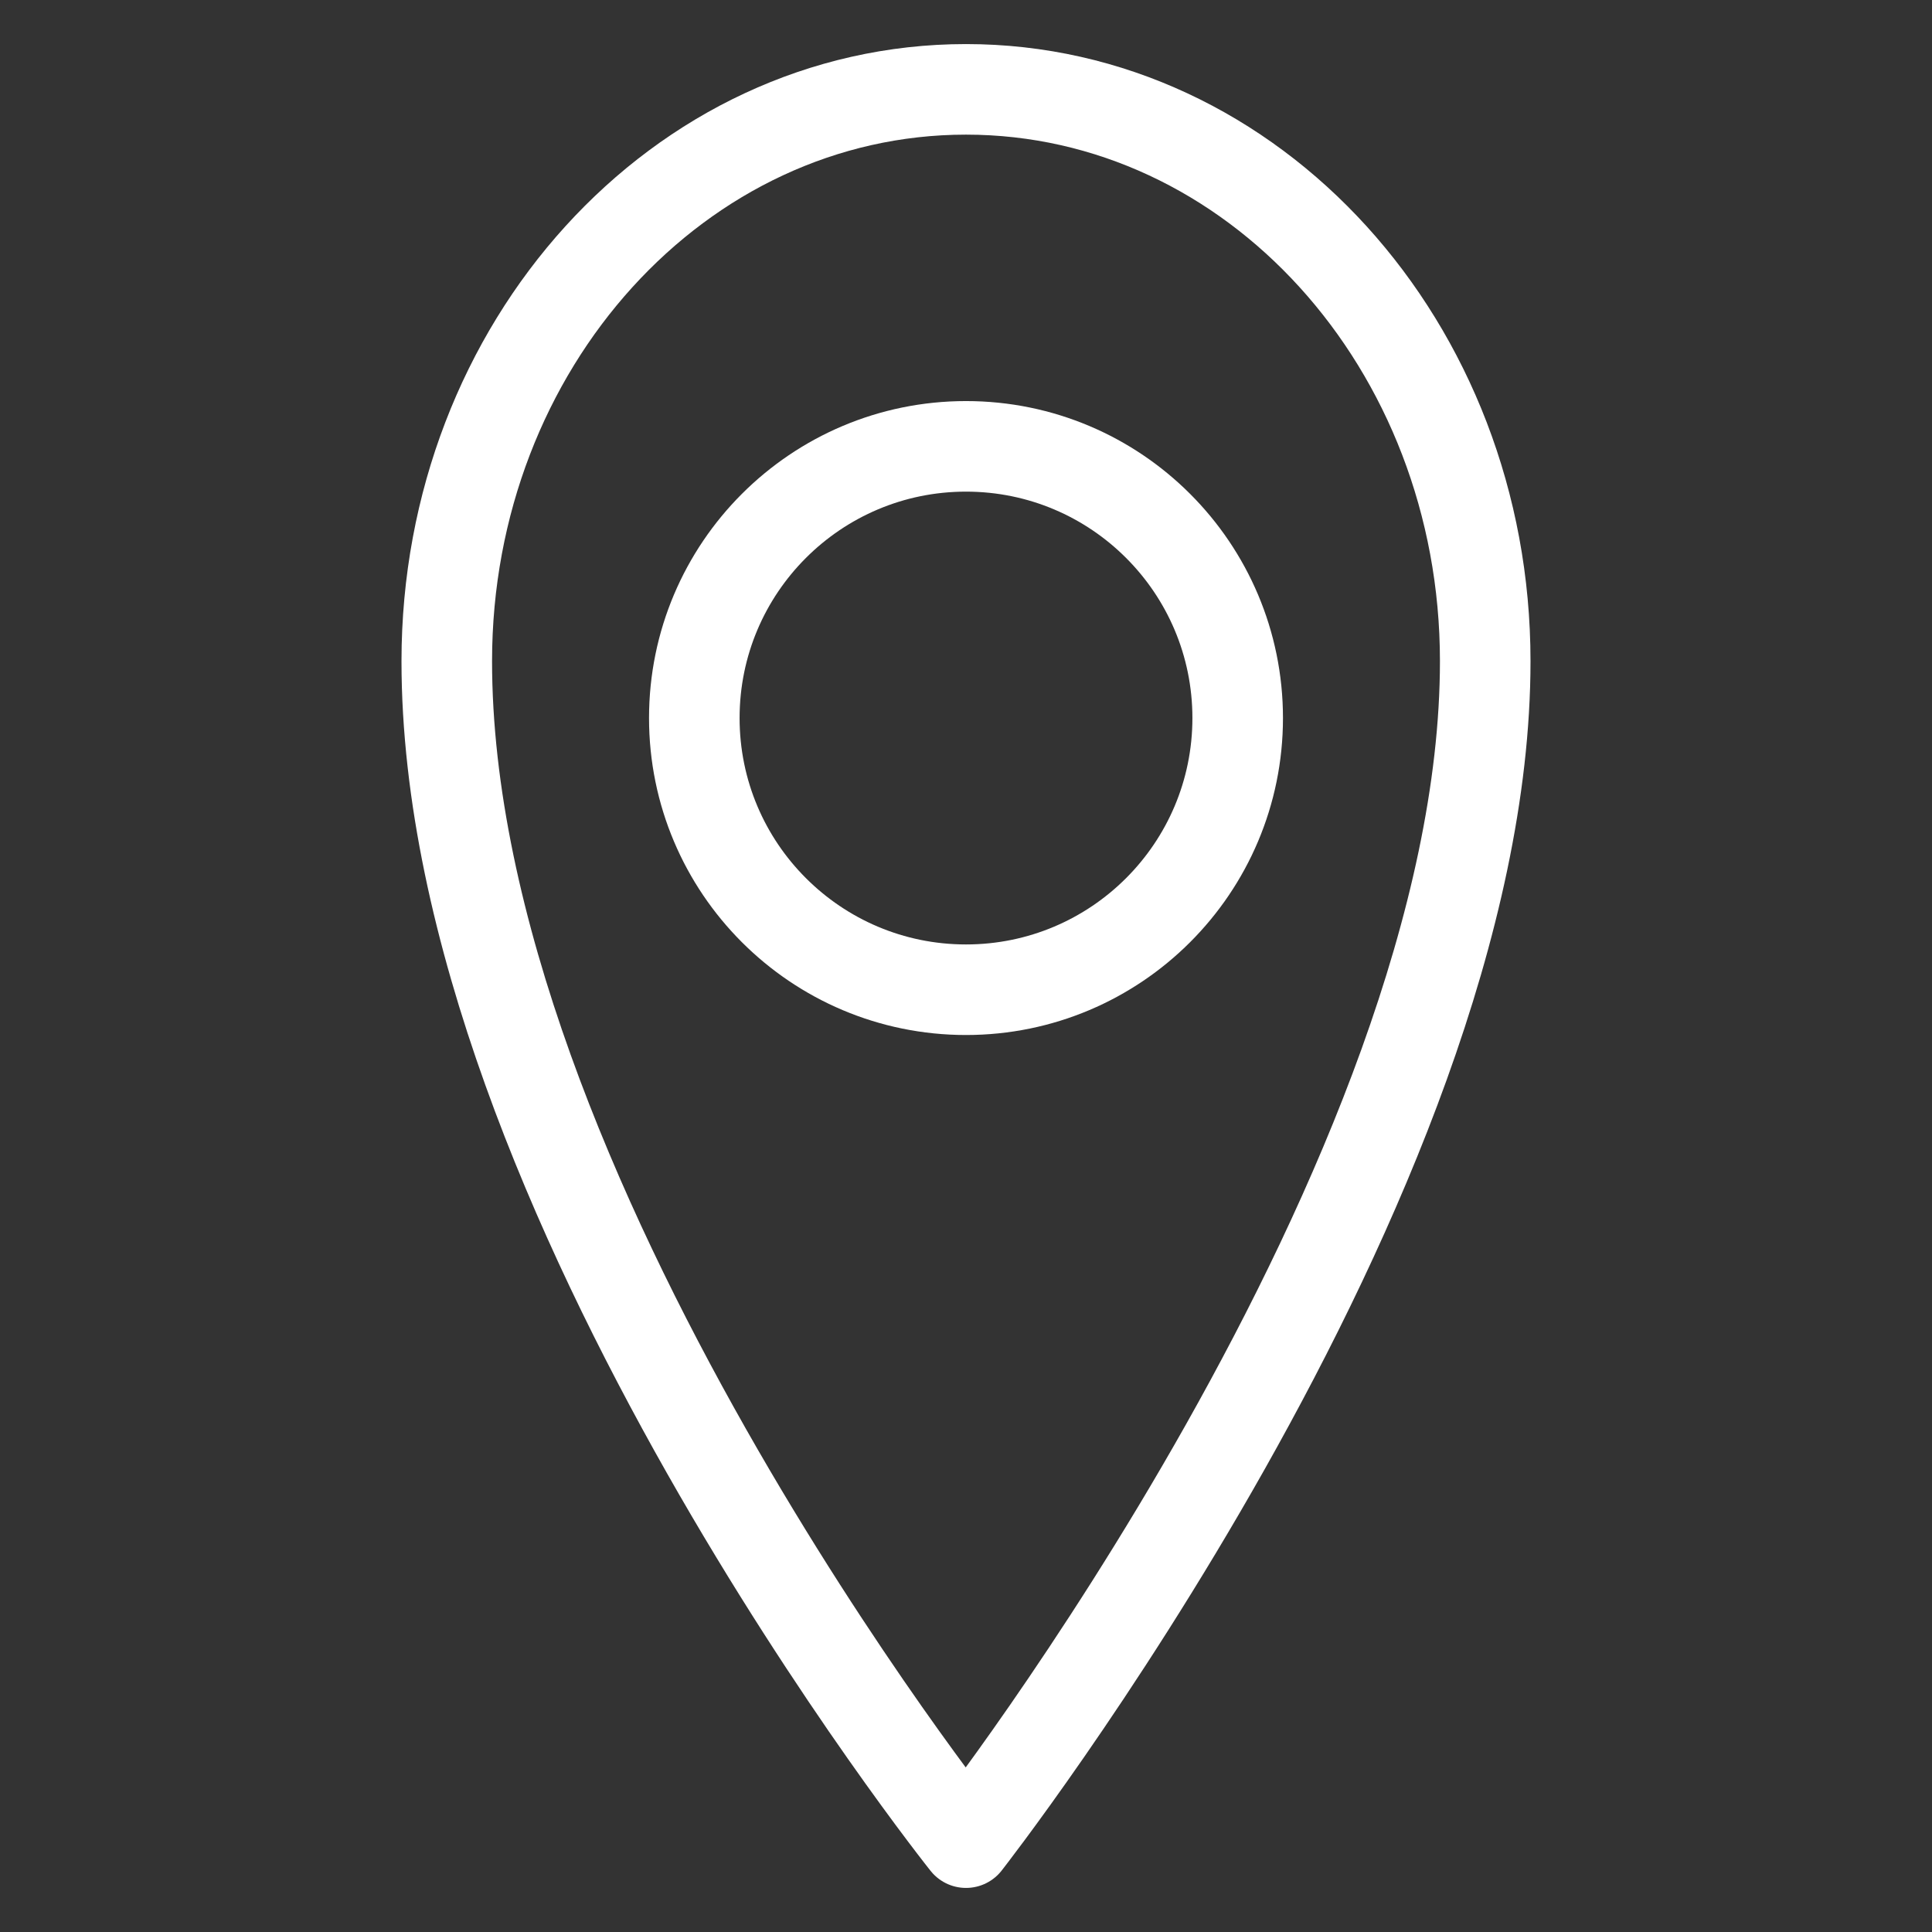
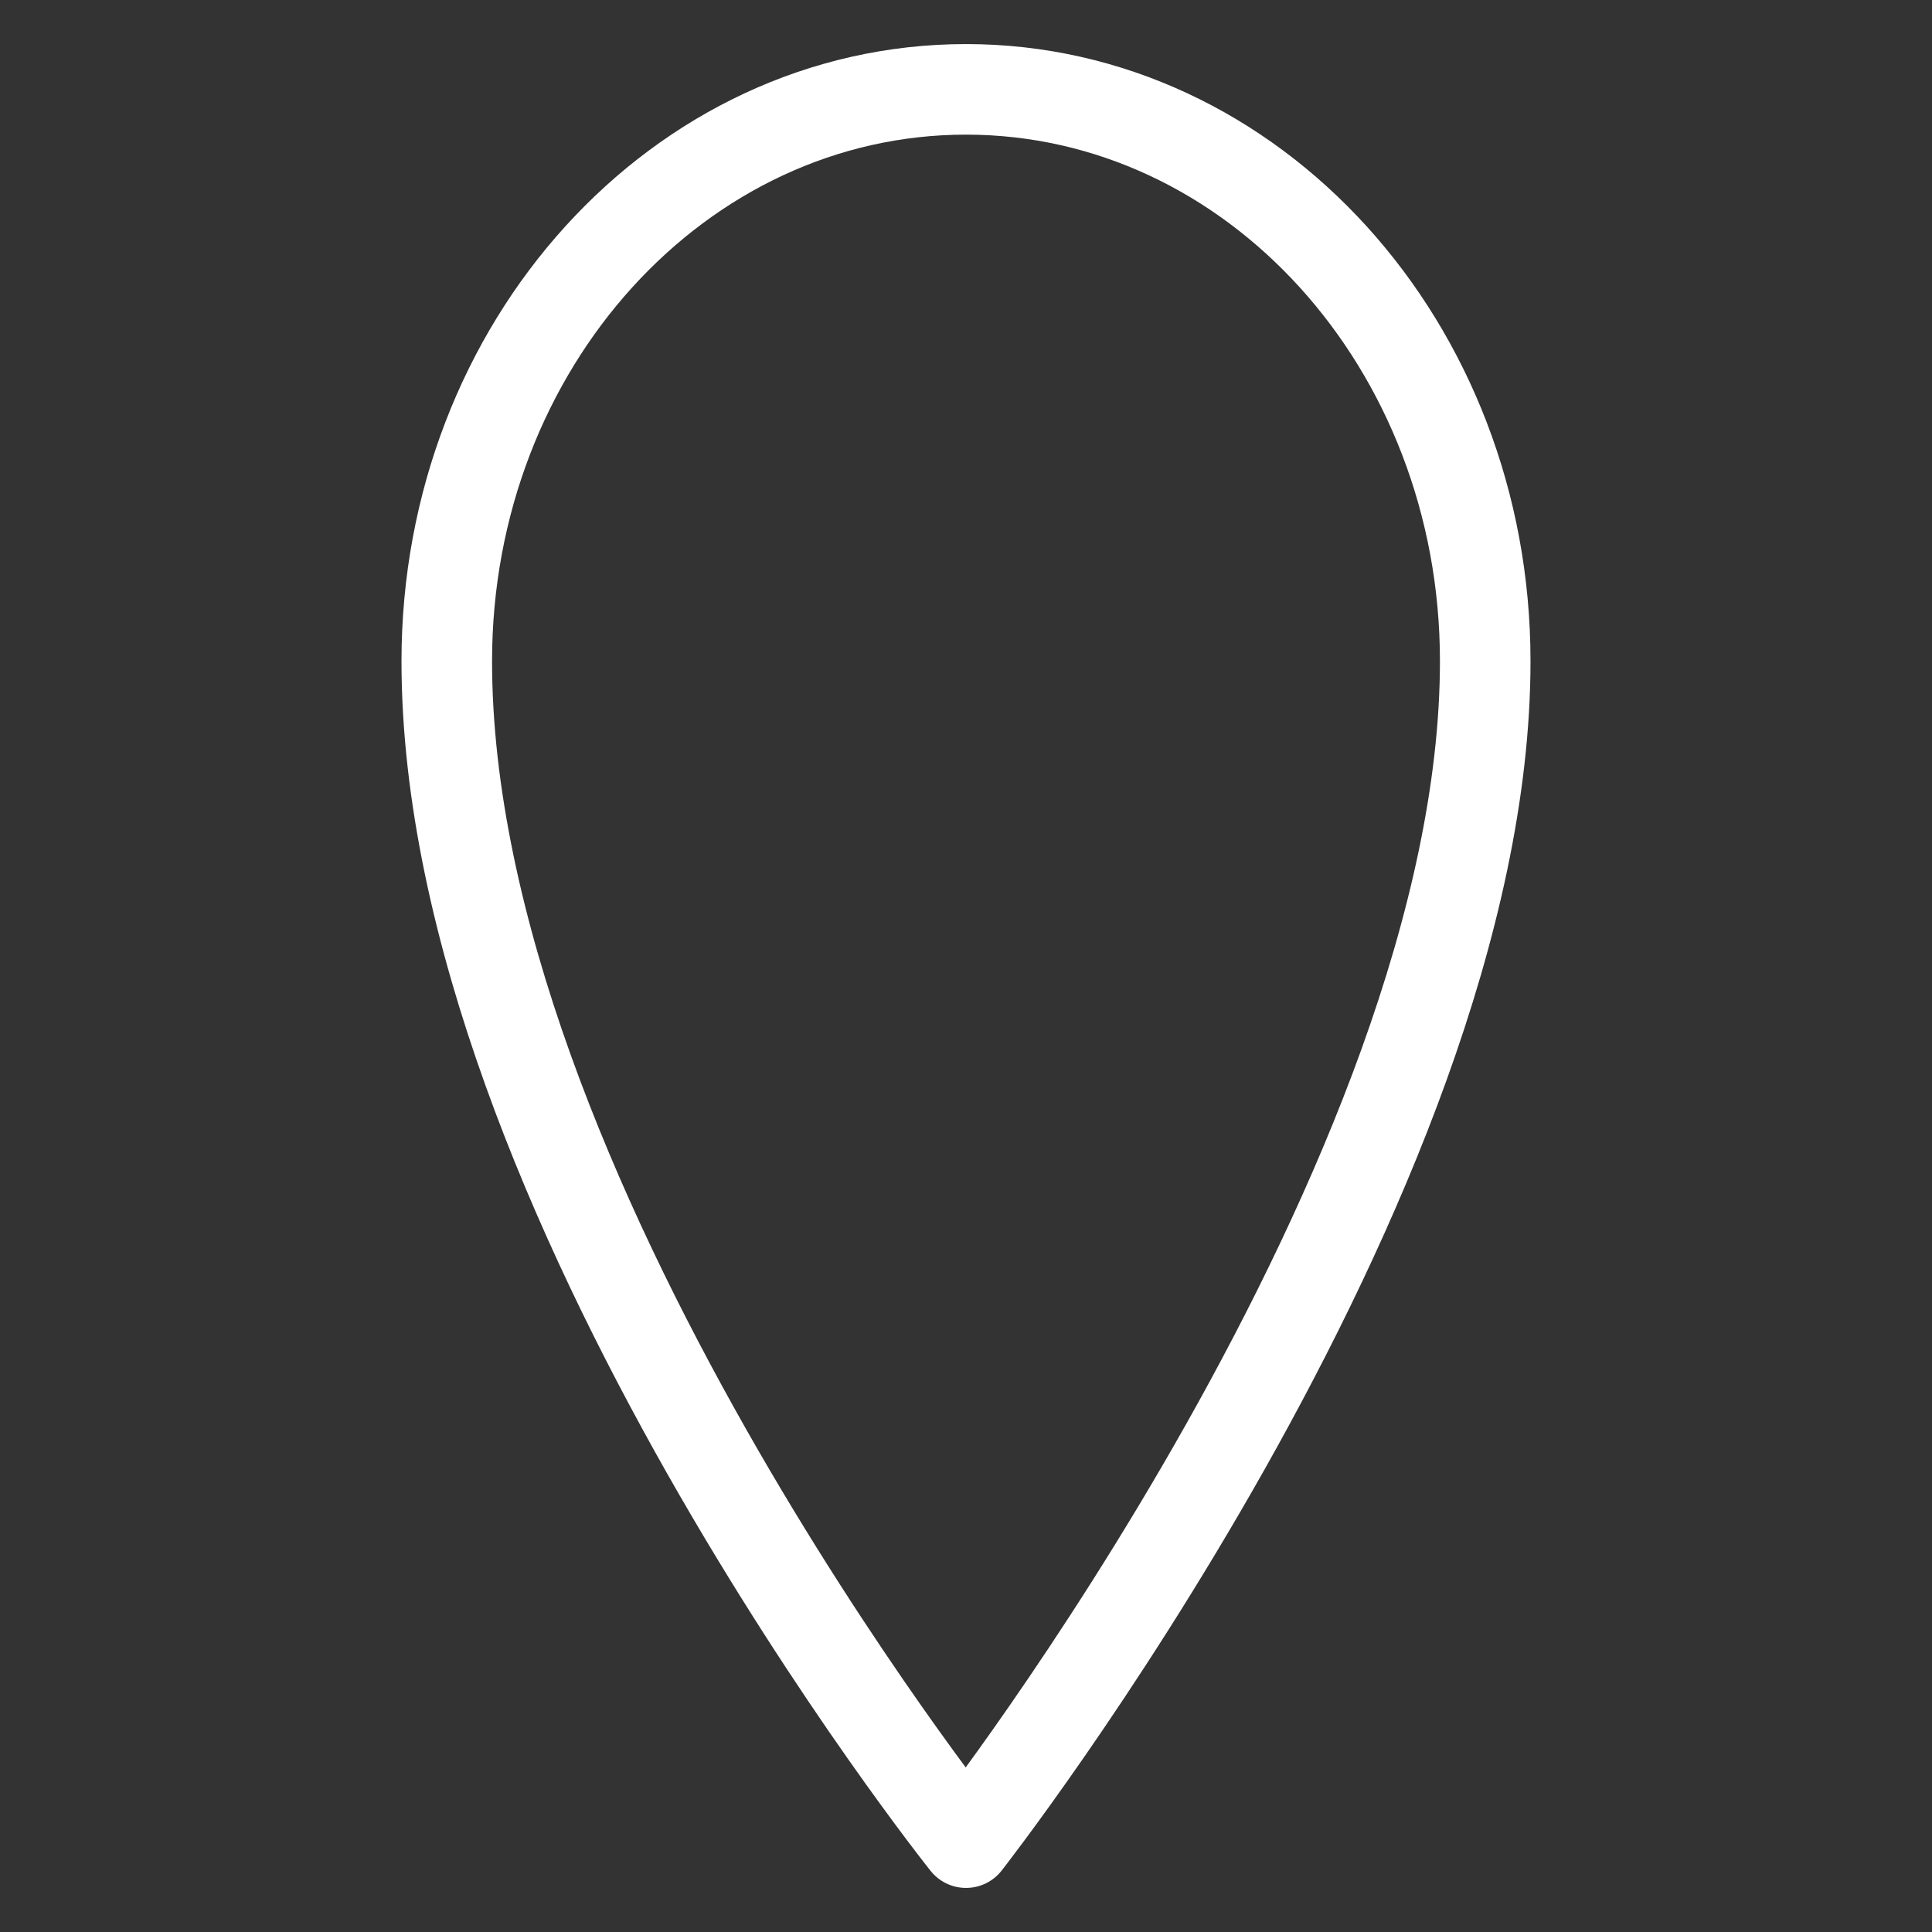
<svg xmlns="http://www.w3.org/2000/svg" id="Location" width="32" height="32" viewBox="0 0 32 32">
  <rect x="0" y="0" width="32" height="32" fill="#333333" stroke="none" />
-   <rect id="Rectangle_1022" data-name="Rectangle 1022" width="32" height="32" fill="none" />
  <path id="Path_796" data-name="Path 796" d="M27.2,11.47c0,8.588-8.6,19.57-8.6,19.57S10,20.262,10,11.47C10,6.239,13.85,2,18.6,2S27.2,6.239,27.2,11.47Z" transform="translate(-2.6 -0.52)" fill="none" stroke="#fff" stroke-linejoin="round" stroke-miterlimit="10" stroke-width="1.5" />
-   <circle id="Ellipse_464" data-name="Ellipse 464" cx="4.5" cy="4.5" r="4.5" transform="translate(11.5 7.393)" fill="none" stroke="#fff" stroke-linejoin="round" stroke-miterlimit="10" stroke-width="1.5" />
</svg>